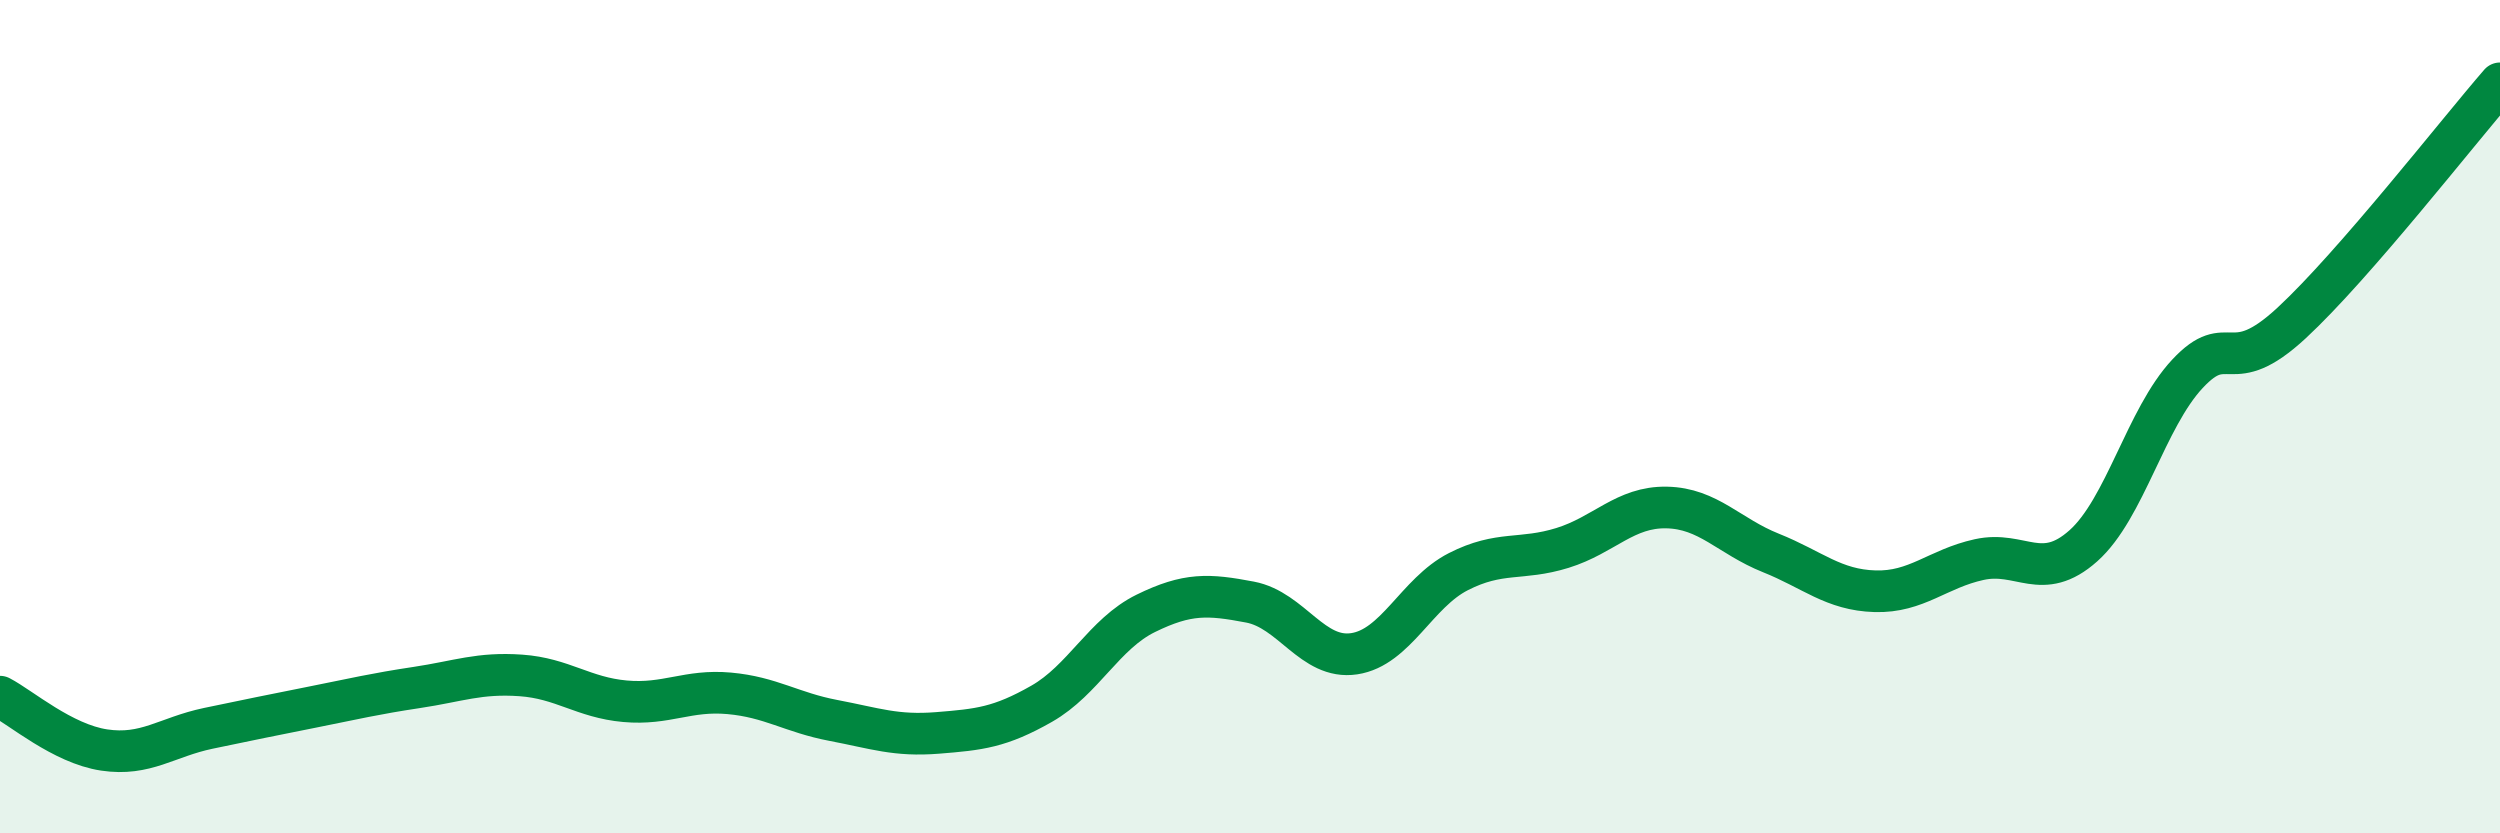
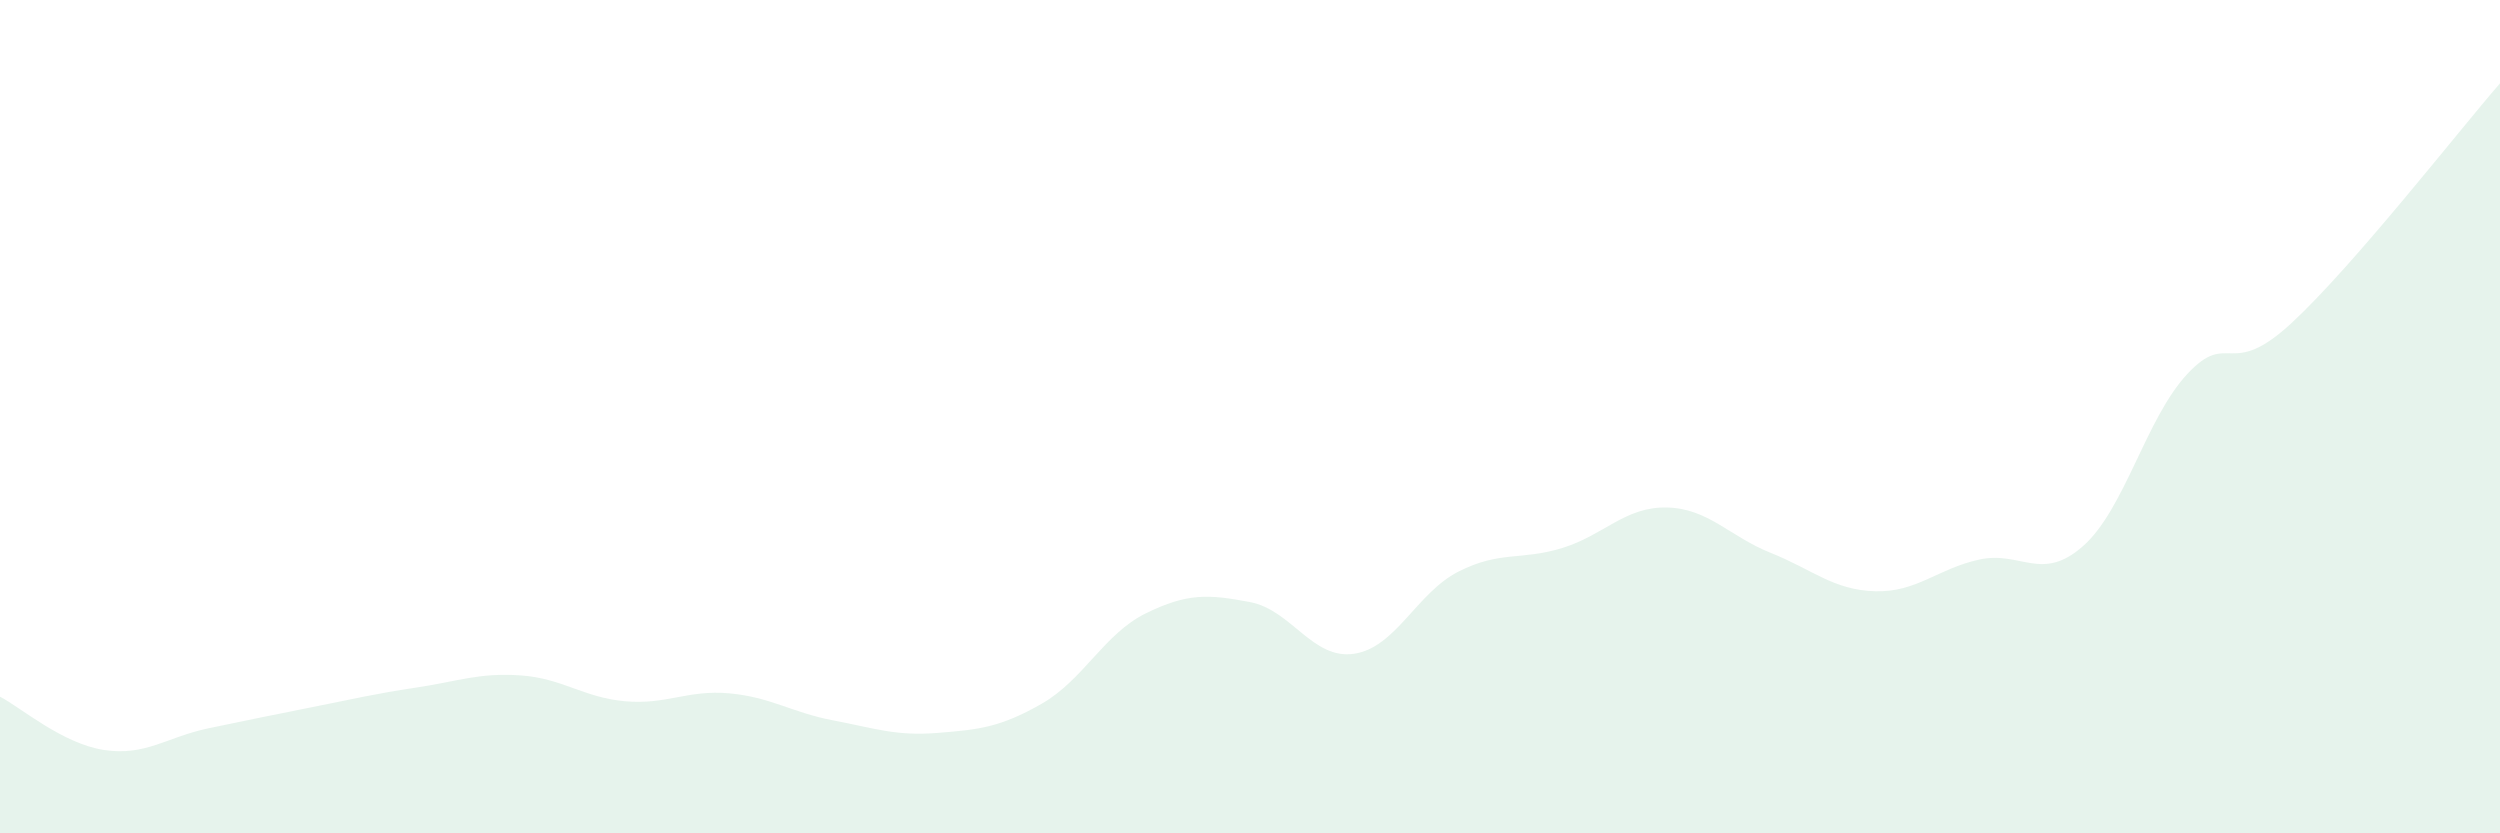
<svg xmlns="http://www.w3.org/2000/svg" width="60" height="20" viewBox="0 0 60 20">
  <path d="M 0,16.72 C 0.5,16.98 1.5,17.85 2.5,18 C 3.5,18.15 4,17.69 5,17.48 C 6,17.27 6.5,17.17 7.5,16.97 C 8.5,16.77 9,16.65 10,16.5 C 11,16.35 11.5,16.14 12.5,16.21 C 13.5,16.28 14,16.74 15,16.83 C 16,16.92 16.5,16.55 17.5,16.64 C 18.5,16.73 19,17.1 20,17.29 C 21,17.48 21.5,17.67 22.5,17.59 C 23.5,17.51 24,17.46 25,16.89 C 26,16.32 26.5,15.21 27.5,14.72 C 28.5,14.23 29,14.26 30,14.45 C 31,14.64 31.5,15.84 32.5,15.69 C 33.5,15.54 34,14.23 35,13.72 C 36,13.21 36.5,13.46 37.5,13.15 C 38.5,12.84 39,12.16 40,12.18 C 41,12.2 41.5,12.87 42.5,13.27 C 43.5,13.67 44,14.16 45,14.19 C 46,14.22 46.5,13.65 47.5,13.43 C 48.5,13.21 49,13.99 50,13.1 C 51,12.21 51.5,10.04 52.5,8.97 C 53.5,7.9 53.5,9.14 55,7.75 C 56.5,6.36 59,3.15 60,2L60 20L0 20Z" fill="#008740" opacity="0.1" stroke-linecap="round" stroke-linejoin="round" />
-   <path d="M 0,16.72 C 0.5,16.98 1.5,17.85 2.5,18 C 3.5,18.15 4,17.69 5,17.48 C 6,17.27 6.5,17.17 7.5,16.97 C 8.5,16.77 9,16.65 10,16.5 C 11,16.35 11.5,16.14 12.5,16.21 C 13.5,16.28 14,16.74 15,16.83 C 16,16.92 16.5,16.55 17.5,16.64 C 18.5,16.73 19,17.1 20,17.29 C 21,17.48 21.5,17.67 22.5,17.59 C 23.5,17.51 24,17.46 25,16.89 C 26,16.32 26.5,15.21 27.5,14.72 C 28.5,14.23 29,14.26 30,14.45 C 31,14.64 31.5,15.84 32.5,15.69 C 33.5,15.54 34,14.23 35,13.72 C 36,13.21 36.5,13.46 37.5,13.15 C 38.5,12.84 39,12.16 40,12.18 C 41,12.2 41.5,12.87 42.5,13.27 C 43.5,13.67 44,14.16 45,14.19 C 46,14.22 46.5,13.65 47.5,13.43 C 48.5,13.21 49,13.99 50,13.1 C 51,12.21 51.5,10.04 52.5,8.97 C 53.5,7.9 53.5,9.14 55,7.75 C 56.5,6.36 59,3.15 60,2" stroke="#008740" stroke-width="1" fill="none" stroke-linecap="round" stroke-linejoin="round" />
</svg>